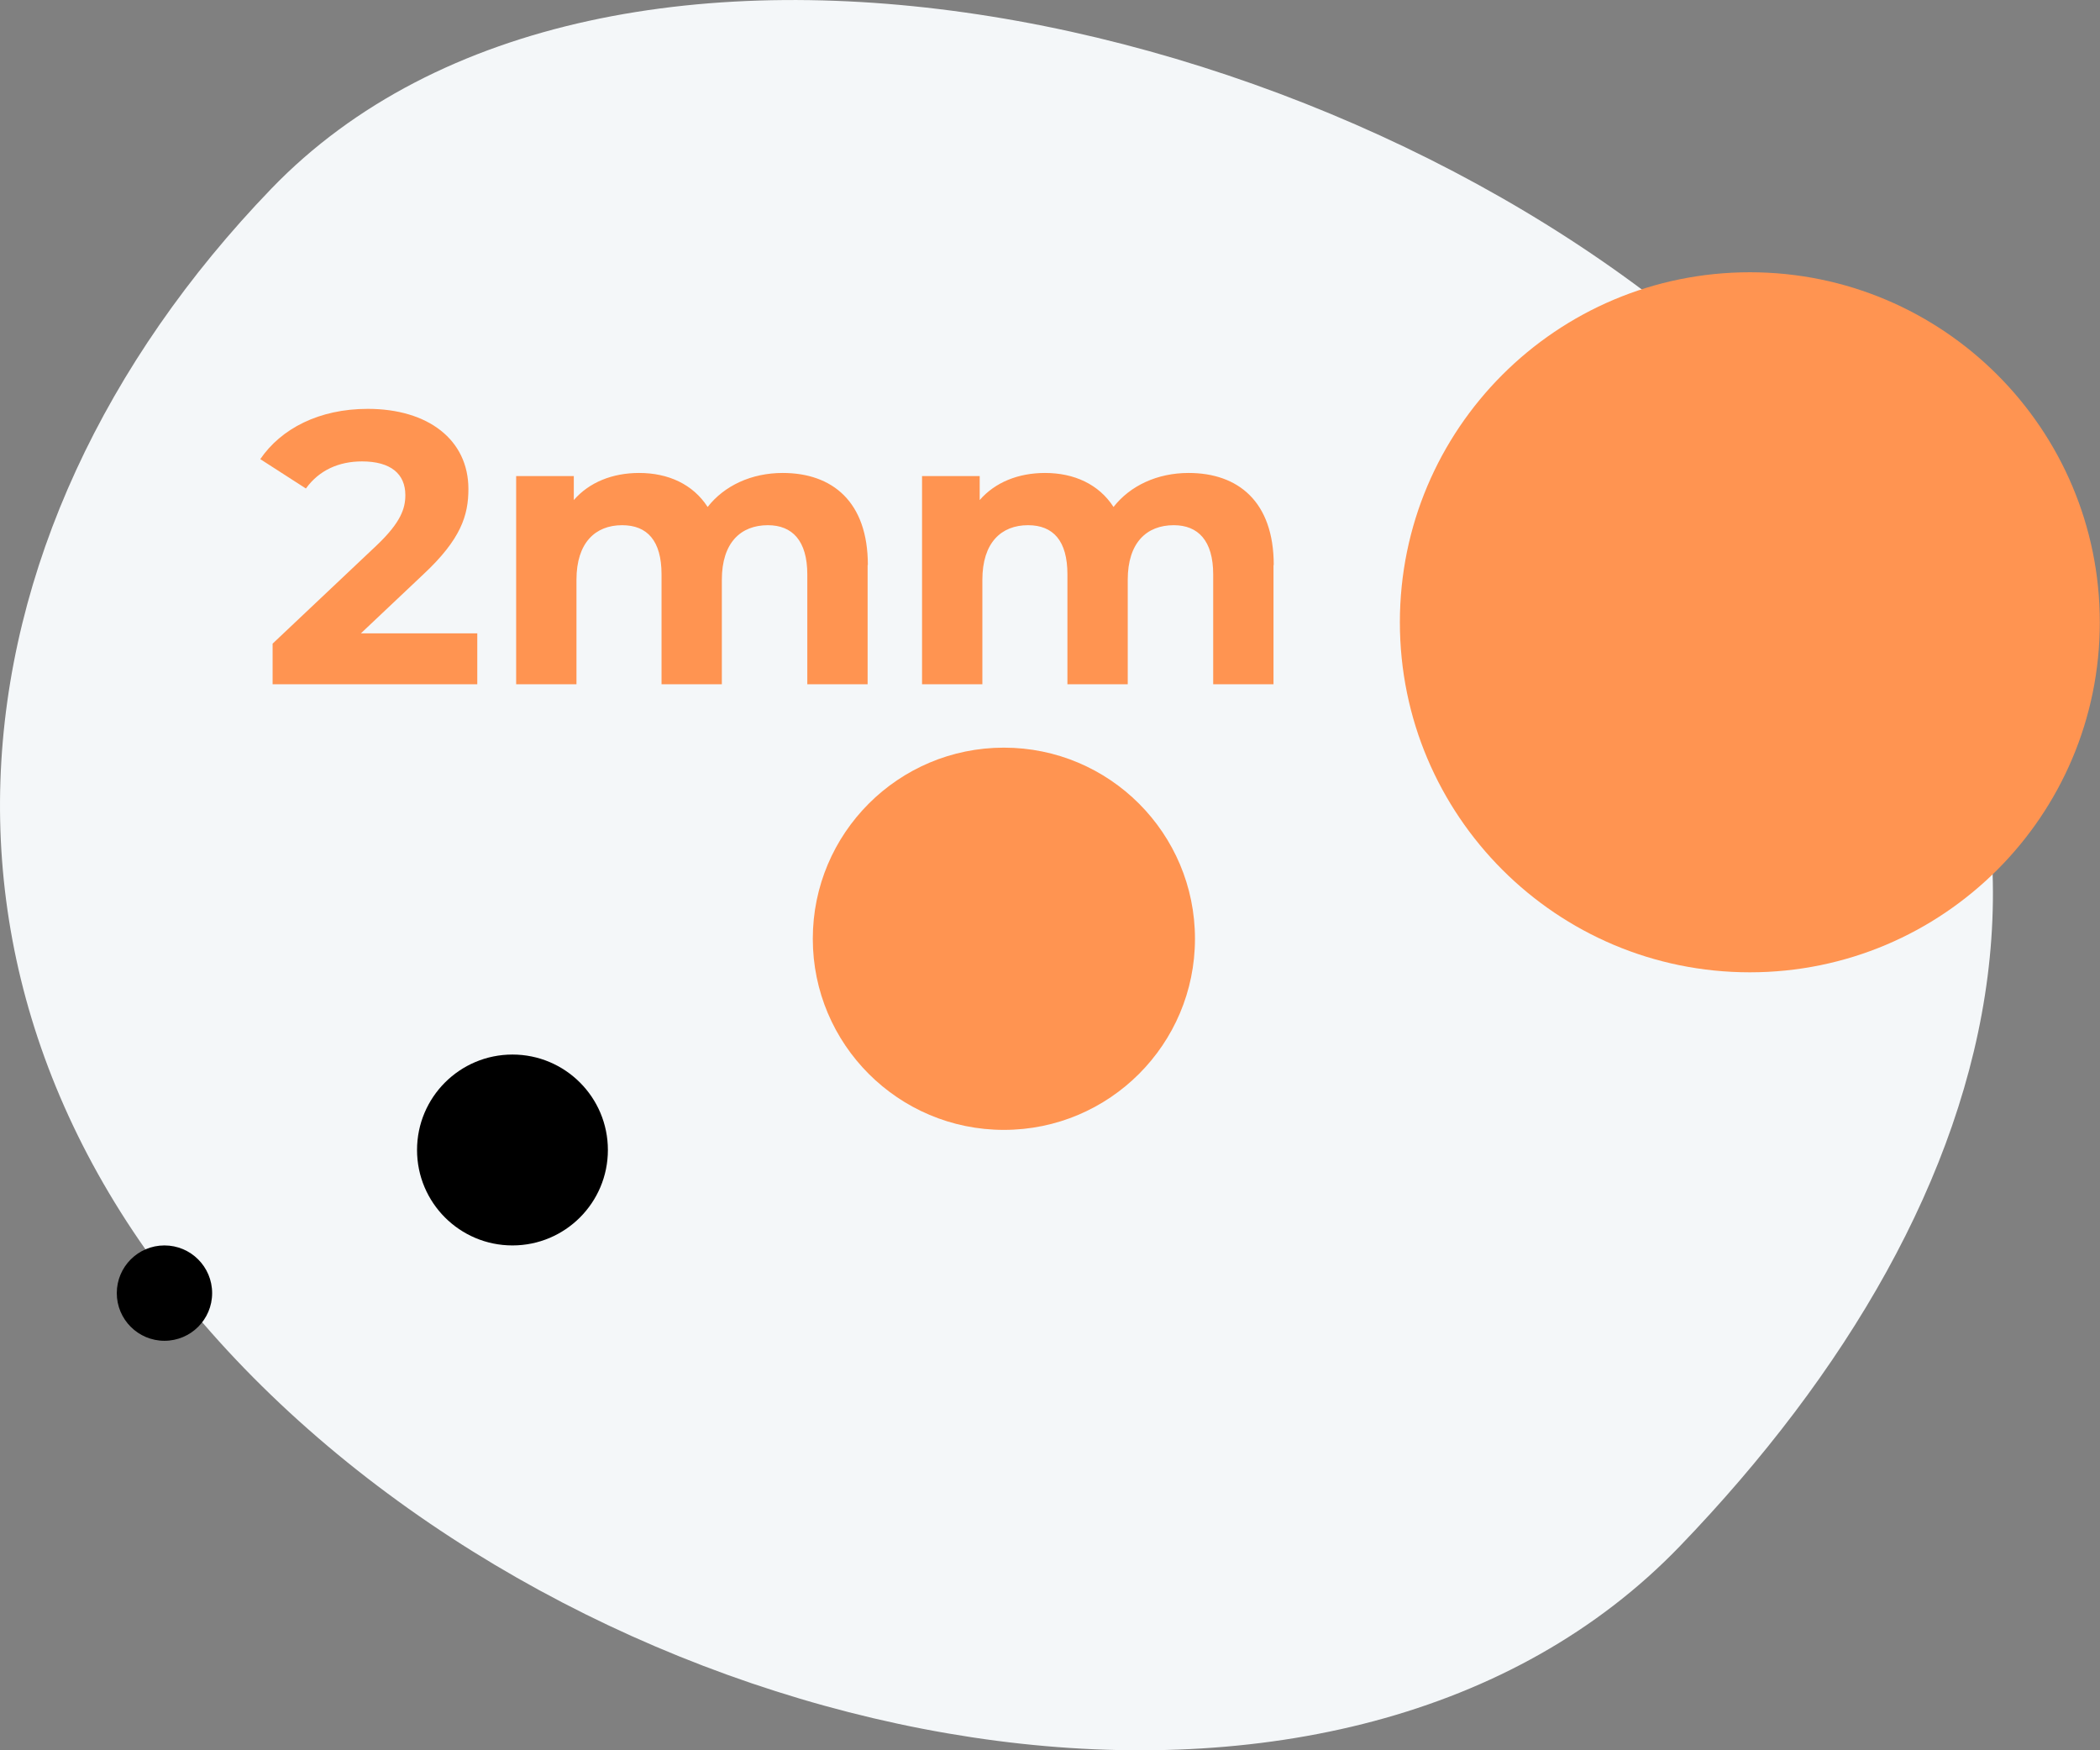
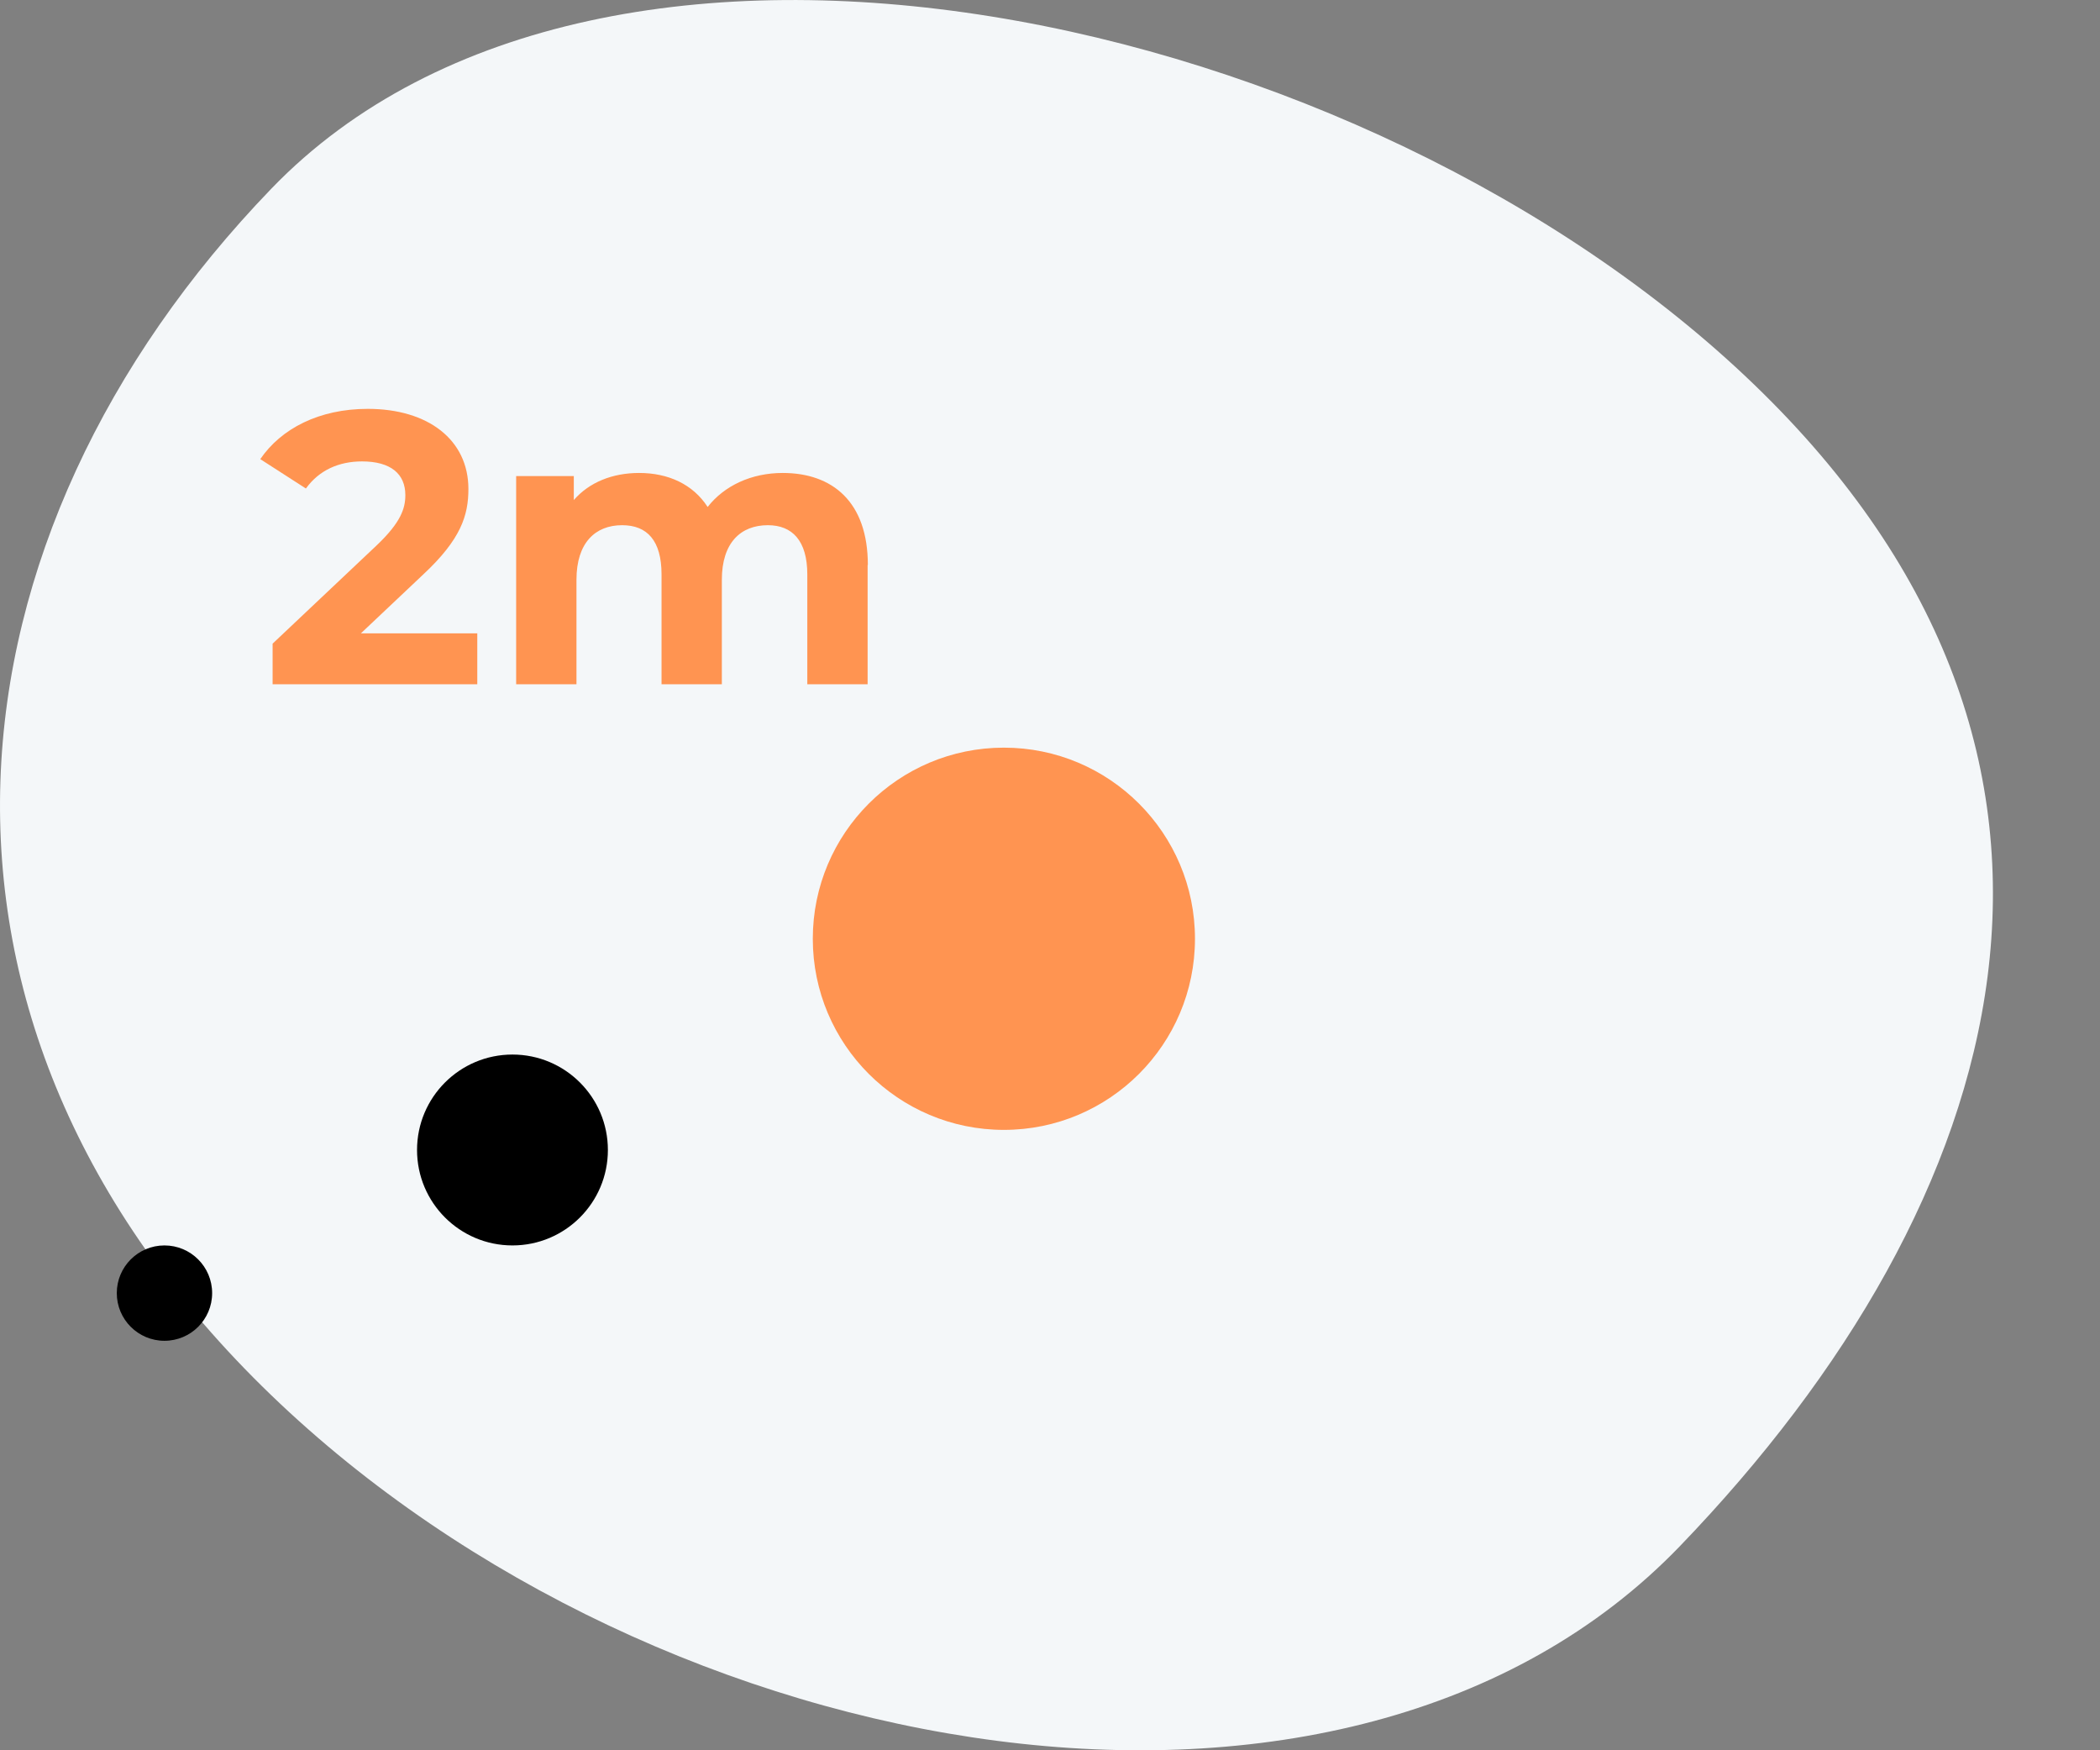
<svg xmlns="http://www.w3.org/2000/svg" width="300" height="250" viewBox="0 0 300 250" fill="none">
  <rect x="0" y="0" width="300" height="250" fill="#808080" stroke="none" />
  <g clip-path="url(#clip0_225_1211)">
    <path d="M239.969 220.862C192.42 270.207 94.28 252.794 38.72 199.253C-16.852 145.712 -8.808 76.317 38.742 26.972C86.292 -22.384 195.023 1.38 250.583 54.921C306.155 108.462 287.508 171.517 239.969 220.862Z" fill="#F4F7F9" />
    <path d="M68.183 90.443V97.736H38.944V91.935L53.866 77.843C57.288 74.578 57.906 72.592 57.906 70.719C57.906 67.678 55.807 65.905 51.712 65.905C48.391 65.905 45.575 67.173 43.701 69.776L37.182 65.58C40.167 61.215 45.586 58.399 52.542 58.399C61.159 58.399 66.915 62.82 66.915 69.843C66.915 73.602 65.86 77.024 60.452 82.062L51.555 90.465H68.194L68.183 90.443Z" fill="#FF9451" />
    <path d="M123.945 80.715V97.736H115.329V82.039C115.329 77.226 113.174 75.016 109.696 75.016C105.825 75.016 103.121 77.507 103.121 82.814V97.736H94.505V82.039C94.505 77.226 92.463 75.016 88.872 75.016C85.058 75.016 82.353 77.507 82.353 82.814V97.736H73.737V68.003H81.972V71.425C84.182 68.879 87.503 67.555 91.307 67.555C95.447 67.555 98.993 69.159 101.091 72.413C103.469 69.372 107.34 67.555 111.817 67.555C118.885 67.555 123.979 71.639 123.979 80.704L123.945 80.715Z" fill="#FF9451" />
-     <path d="M181.929 80.715V97.736H173.313V82.039C173.313 77.226 171.158 75.016 167.68 75.016C163.809 75.016 161.105 77.507 161.105 82.814V97.736H152.489V82.039C152.489 77.226 150.447 75.016 146.856 75.016C143.041 75.016 140.338 77.507 140.338 82.814V97.736H131.721V68.003H139.956V71.425C142.166 68.879 145.487 67.555 149.291 67.555C153.431 67.555 156.977 69.159 159.075 72.413C161.453 69.372 165.324 67.555 169.801 67.555C176.869 67.555 181.963 71.639 181.963 80.704L181.929 80.715Z" fill="#FF9451" />
    <path d="M73.209 177.89C80.738 177.89 86.841 171.787 86.841 164.258C86.841 156.729 80.738 150.626 73.209 150.626C65.68 150.626 59.577 156.729 59.577 164.258C59.577 171.787 65.68 177.89 73.209 177.89Z" fill="black" />
    <path d="M23.494 191.511C27.256 191.511 30.305 188.462 30.305 184.701C30.305 180.939 27.256 177.89 23.494 177.89C19.733 177.89 16.684 180.939 16.684 184.701C16.684 188.462 19.733 191.511 23.494 191.511Z" fill="black" />
    <path d="M143.412 161.386C158.488 161.386 170.71 149.164 170.71 134.088C170.71 119.012 158.488 106.79 143.412 106.79C128.336 106.79 116.114 119.012 116.114 134.088C116.114 149.164 128.336 161.386 143.412 161.386Z" fill="#FF9451" />
-     <path d="M249.978 138.879C277.589 138.879 299.973 116.495 299.973 88.883C299.973 61.272 277.589 38.888 249.978 38.888C222.366 38.888 199.982 61.272 199.982 88.883C199.982 116.495 222.366 138.879 249.978 138.879Z" fill="#FF9451" />
  </g>
  <defs>
    <clipPath id="clip0_225_1211">
      <rect width="299.973" height="250" fill="white" />
    </clipPath>
  </defs>
</svg>